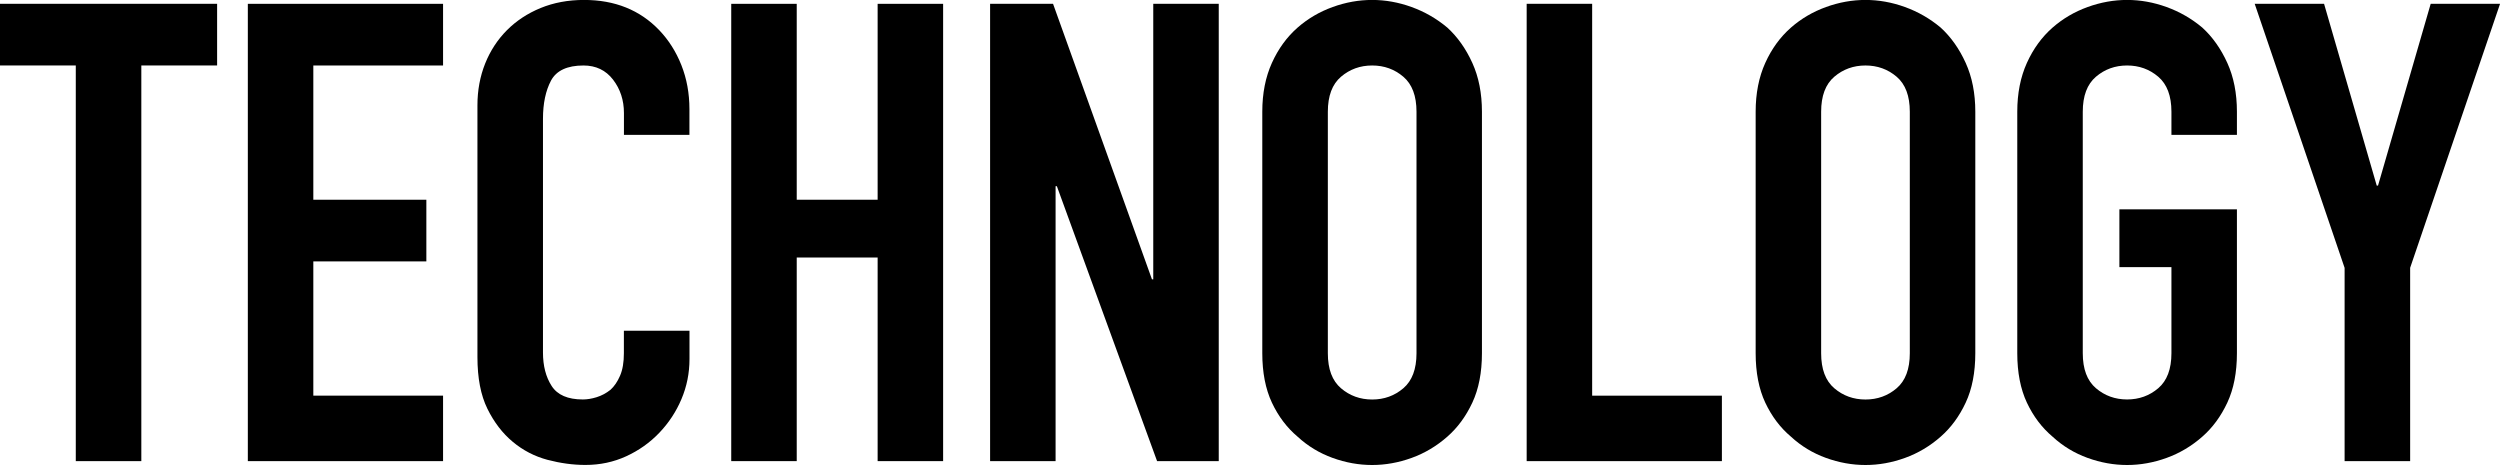
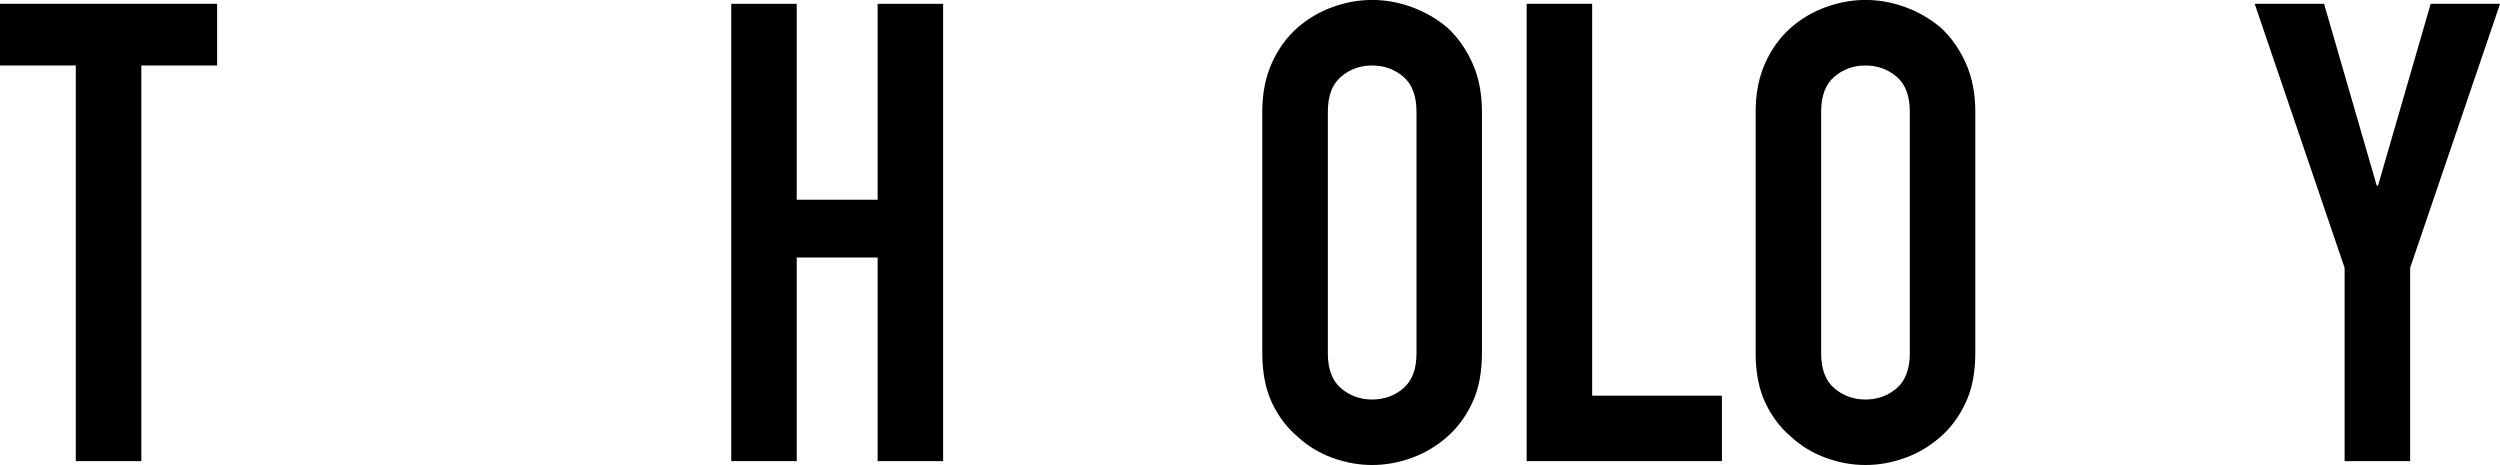
<svg xmlns="http://www.w3.org/2000/svg" height="82.65" viewBox="0 0 444.35 82.65" width="444.35">
  <path d="m13.47 81.97v-70.33h-13.47v-10.96h38.59v10.96h-13.47v70.32h-11.64z" />
-   <path d="m44.05 81.97v-81.29h34.7v10.96h-23.06v23.86h20.09v10.96h-20.09v23.86h23.06v11.64h-34.7z" />
-   <path d="m122.55 58.79v5.02c0 2.51-.48 4.89-1.43 7.13-.95 2.25-2.27 4.24-3.94 5.99s-3.64 3.14-5.88 4.17c-2.25 1.03-4.66 1.54-7.25 1.54-2.21 0-4.45-.31-6.74-.91-2.28-.61-4.34-1.67-6.17-3.2-1.83-1.52-3.33-3.48-4.51-5.88s-1.77-5.46-1.77-9.19v-44.74c0-2.66.46-5.14 1.37-7.42s2.21-4.26 3.88-5.94c1.67-1.67 3.67-2.99 5.99-3.94s4.89-1.43 7.71-1.43c5.48 0 9.93 1.79 13.36 5.37 1.67 1.75 2.99 3.82 3.94 6.22s1.43 5.01 1.43 7.82v4.57h-11.64v-3.88c0-2.28-.65-4.26-1.94-5.94-1.29-1.67-3.04-2.51-5.25-2.51-2.89 0-4.81.9-5.77 2.68-.95 1.79-1.43 4.05-1.43 6.79v41.55c0 2.36.51 4.34 1.54 5.94s2.87 2.4 5.54 2.4c.76 0 1.58-.13 2.45-.4s1.69-.7 2.46-1.31c.68-.61 1.25-1.44 1.71-2.51.46-1.06.68-2.4.68-4v-4h11.64z" />
  <path d="m129.97 81.97v-81.29h11.64v34.82h14.38v-34.82h11.64v81.28h-11.64v-36.19h-14.38v36.19h-11.64z" />
-   <path d="m175.98 81.97v-81.29h11.19l17.58 48.97h.23v-48.97h11.64v81.28h-10.96l-17.81-48.86h-.23v48.86h-11.64z" />
  <path d="m224.36 19.86c0-3.27.57-6.16 1.71-8.68s2.66-4.6 4.57-6.28c1.83-1.6 3.9-2.81 6.22-3.65s4.66-1.26 7.02-1.26 4.7.42 7.02 1.26 4.43 2.05 6.34 3.65c1.83 1.67 3.31 3.77 4.45 6.28s1.71 5.4 1.71 8.68v42.92c0 3.42-.57 6.36-1.71 8.79-1.14 2.44-2.62 4.45-4.45 6.05-1.9 1.67-4.01 2.93-6.34 3.77-2.32.84-4.66 1.26-7.02 1.26s-4.7-.42-7.02-1.26-4.4-2.09-6.22-3.77c-1.9-1.6-3.42-3.61-4.57-6.05-1.14-2.43-1.71-5.37-1.71-8.79zm11.65 42.93c0 2.82.78 4.89 2.34 6.22s3.41 2 5.54 2 3.98-.67 5.54-2 2.34-3.41 2.34-6.22v-42.93c0-2.81-.78-4.89-2.34-6.22s-3.41-2-5.54-2-3.98.67-5.54 2-2.34 3.41-2.34 6.22v42.92z" />
  <path d="m271.35 81.97v-81.29h11.64v69.64h23.06v11.64h-34.7z" />
  <path d="m312.05 19.86c0-3.27.57-6.16 1.71-8.68s2.66-4.6 4.57-6.28c1.83-1.6 3.9-2.81 6.22-3.65s4.66-1.26 7.02-1.26 4.7.42 7.02 1.26 4.43 2.05 6.34 3.65c1.83 1.67 3.31 3.77 4.45 6.28s1.71 5.4 1.71 8.68v42.92c0 3.42-.57 6.36-1.71 8.79-1.14 2.44-2.62 4.45-4.45 6.05-1.9 1.67-4.01 2.93-6.34 3.77-2.32.84-4.66 1.26-7.02 1.26s-4.7-.42-7.02-1.26-4.4-2.09-6.22-3.77c-1.9-1.6-3.42-3.61-4.57-6.05-1.14-2.43-1.71-5.37-1.71-8.79zm11.64 42.93c0 2.82.78 4.89 2.34 6.22s3.41 2 5.54 2 3.98-.67 5.54-2 2.34-3.41 2.34-6.22v-42.93c0-2.81-.78-4.89-2.34-6.22s-3.41-2-5.54-2-3.98.67-5.54 2-2.34 3.41-2.34 6.22v42.92z" />
-   <path d="m358.55 19.86c0-3.27.57-6.16 1.71-8.68s2.66-4.6 4.57-6.28c1.83-1.6 3.9-2.81 6.22-3.65s4.66-1.26 7.02-1.26 4.7.42 7.02 1.26 4.43 2.05 6.34 3.65c1.83 1.67 3.31 3.77 4.45 6.28s1.71 5.4 1.71 8.68v4.11h-11.64v-4.11c0-2.81-.78-4.89-2.34-6.22s-3.41-2-5.54-2-3.98.67-5.54 2-2.34 3.41-2.34 6.22v42.92c0 2.82.78 4.89 2.34 6.22s3.41 2 5.54 2 3.98-.67 5.54-2 2.34-3.41 2.34-6.22v-15.3h-9.25v-10.27h20.89v25.57c0 3.42-.57 6.36-1.71 8.79-1.14 2.44-2.62 4.45-4.45 6.05-1.9 1.67-4.01 2.93-6.34 3.77-2.32.84-4.66 1.26-7.02 1.26s-4.7-.42-7.02-1.26-4.4-2.09-6.22-3.77c-1.9-1.6-3.42-3.61-4.57-6.05-1.14-2.43-1.71-5.37-1.71-8.79z" />
  <path d="m416.73 81.97v-34.36l-15.98-46.93h12.33l9.36 32.31h.23l9.36-32.31h12.33l-15.98 46.92v34.36h-11.64z" />
</svg>